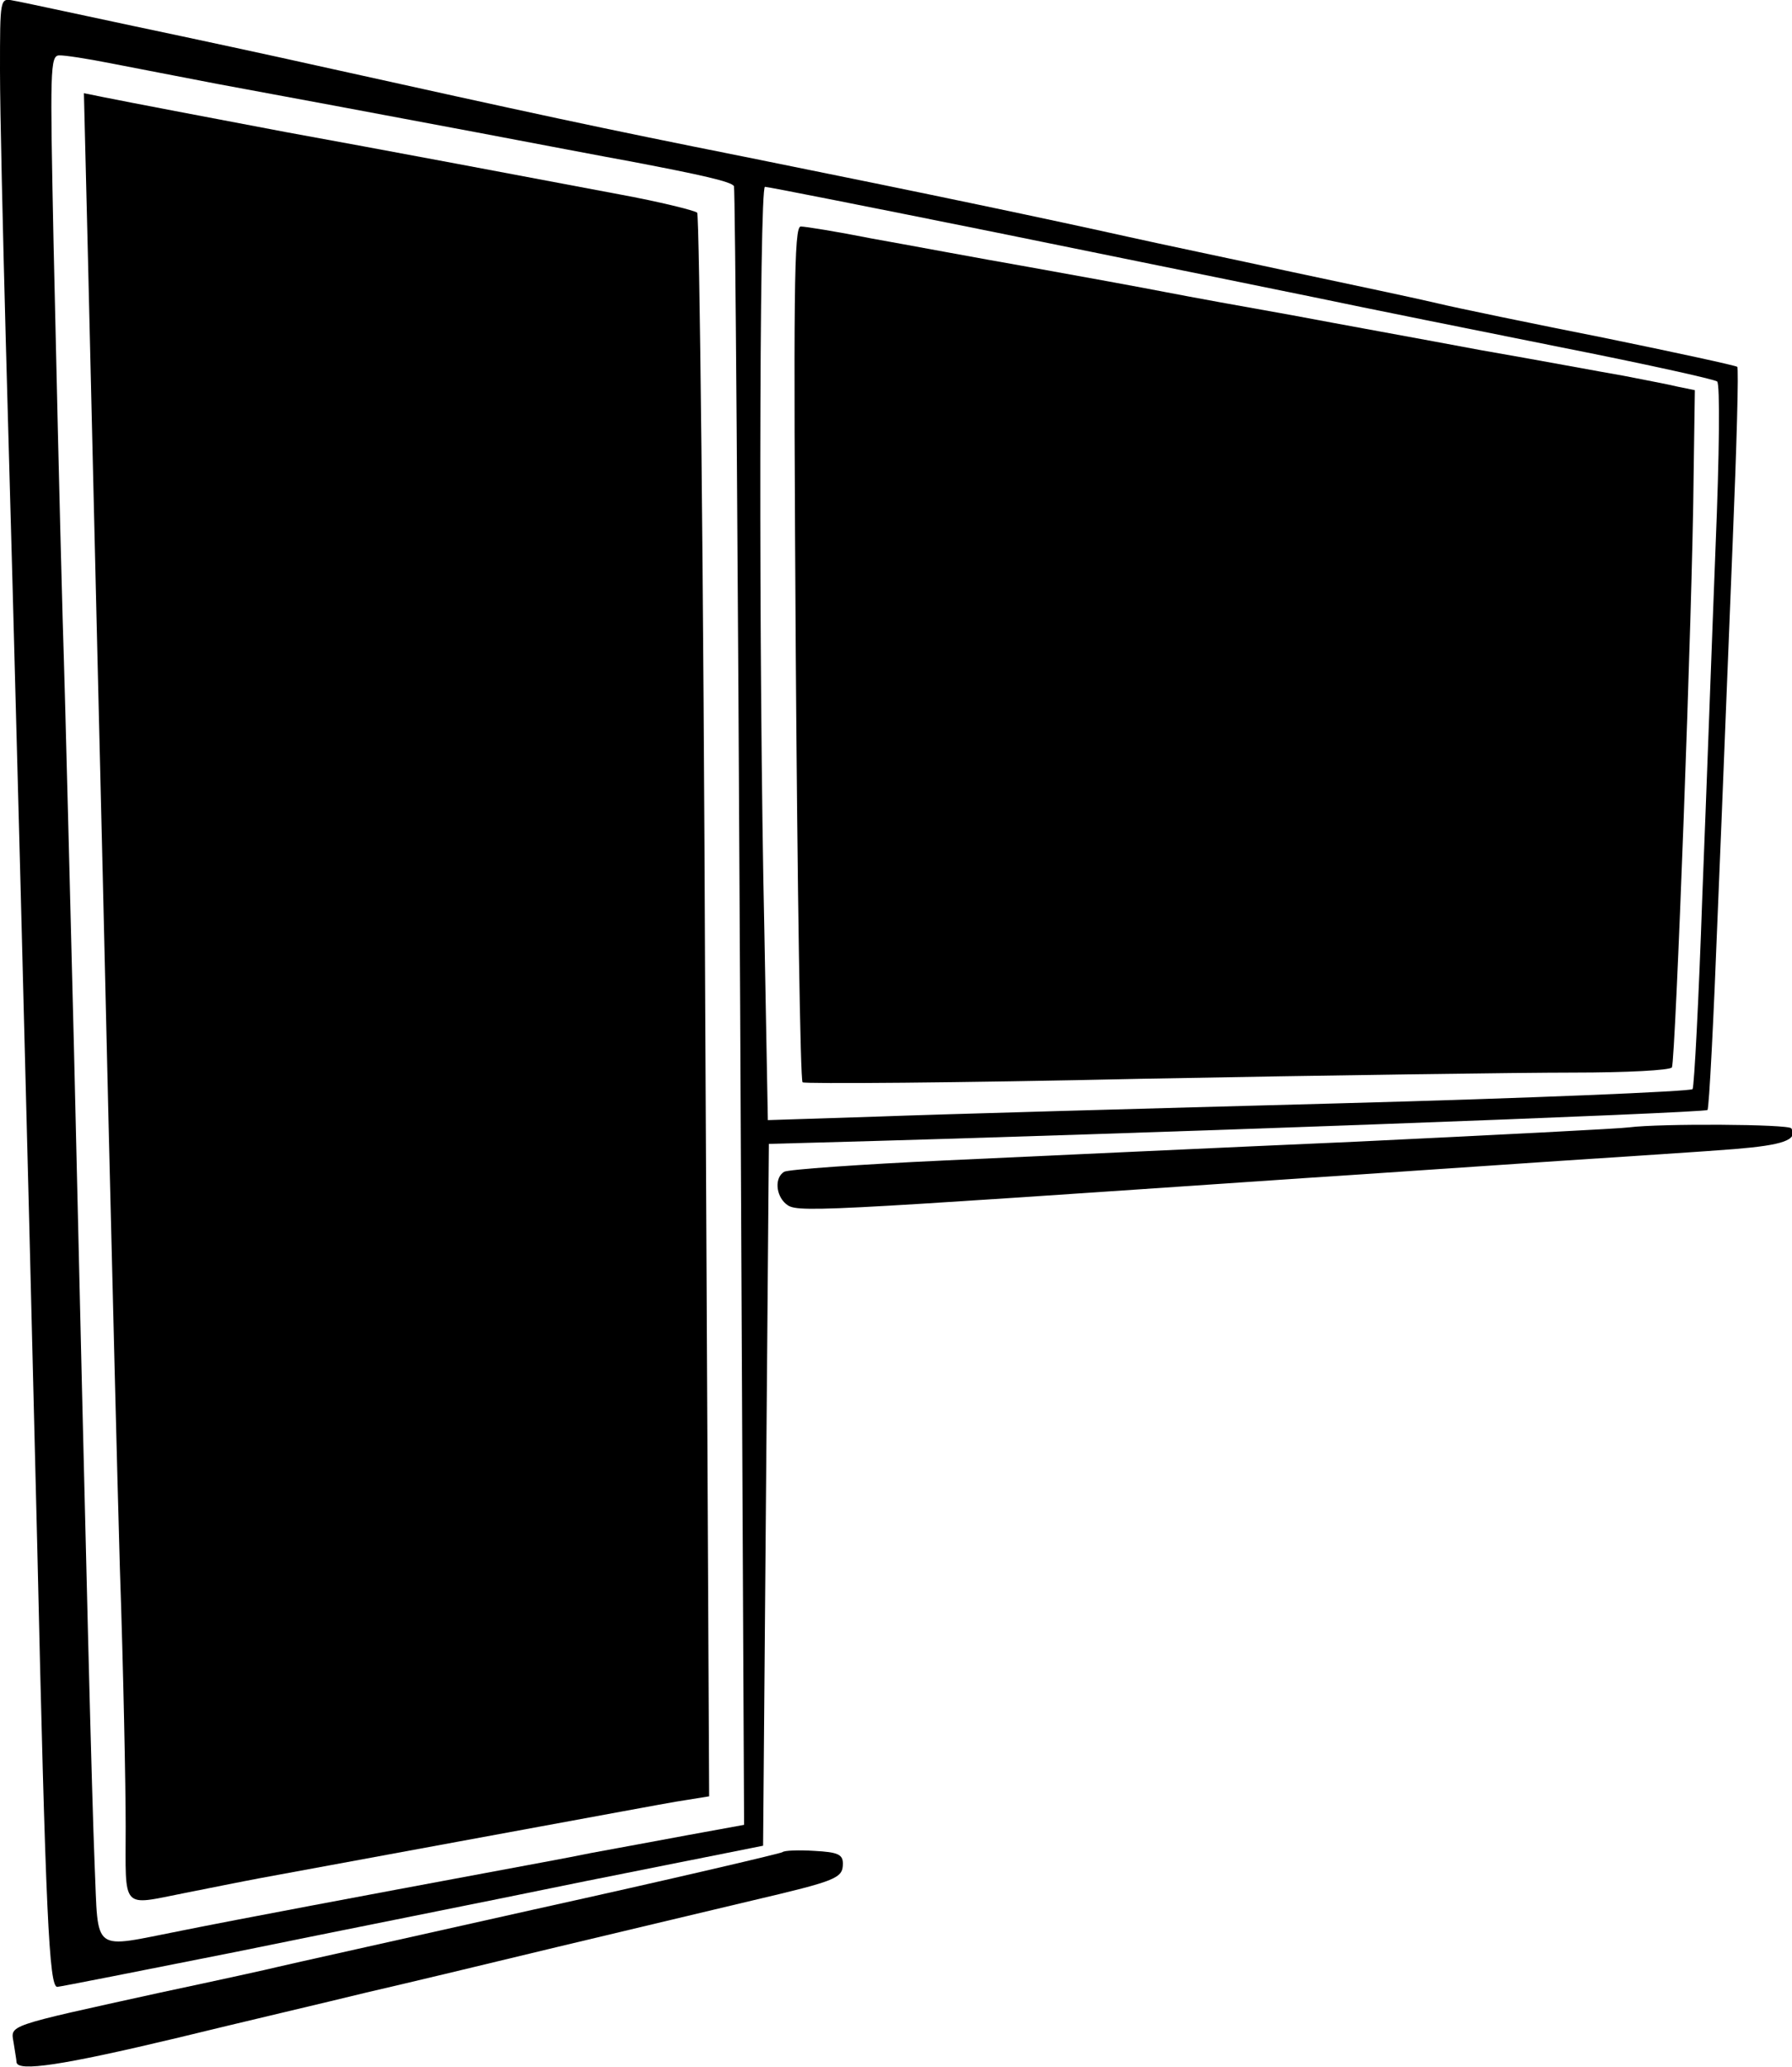
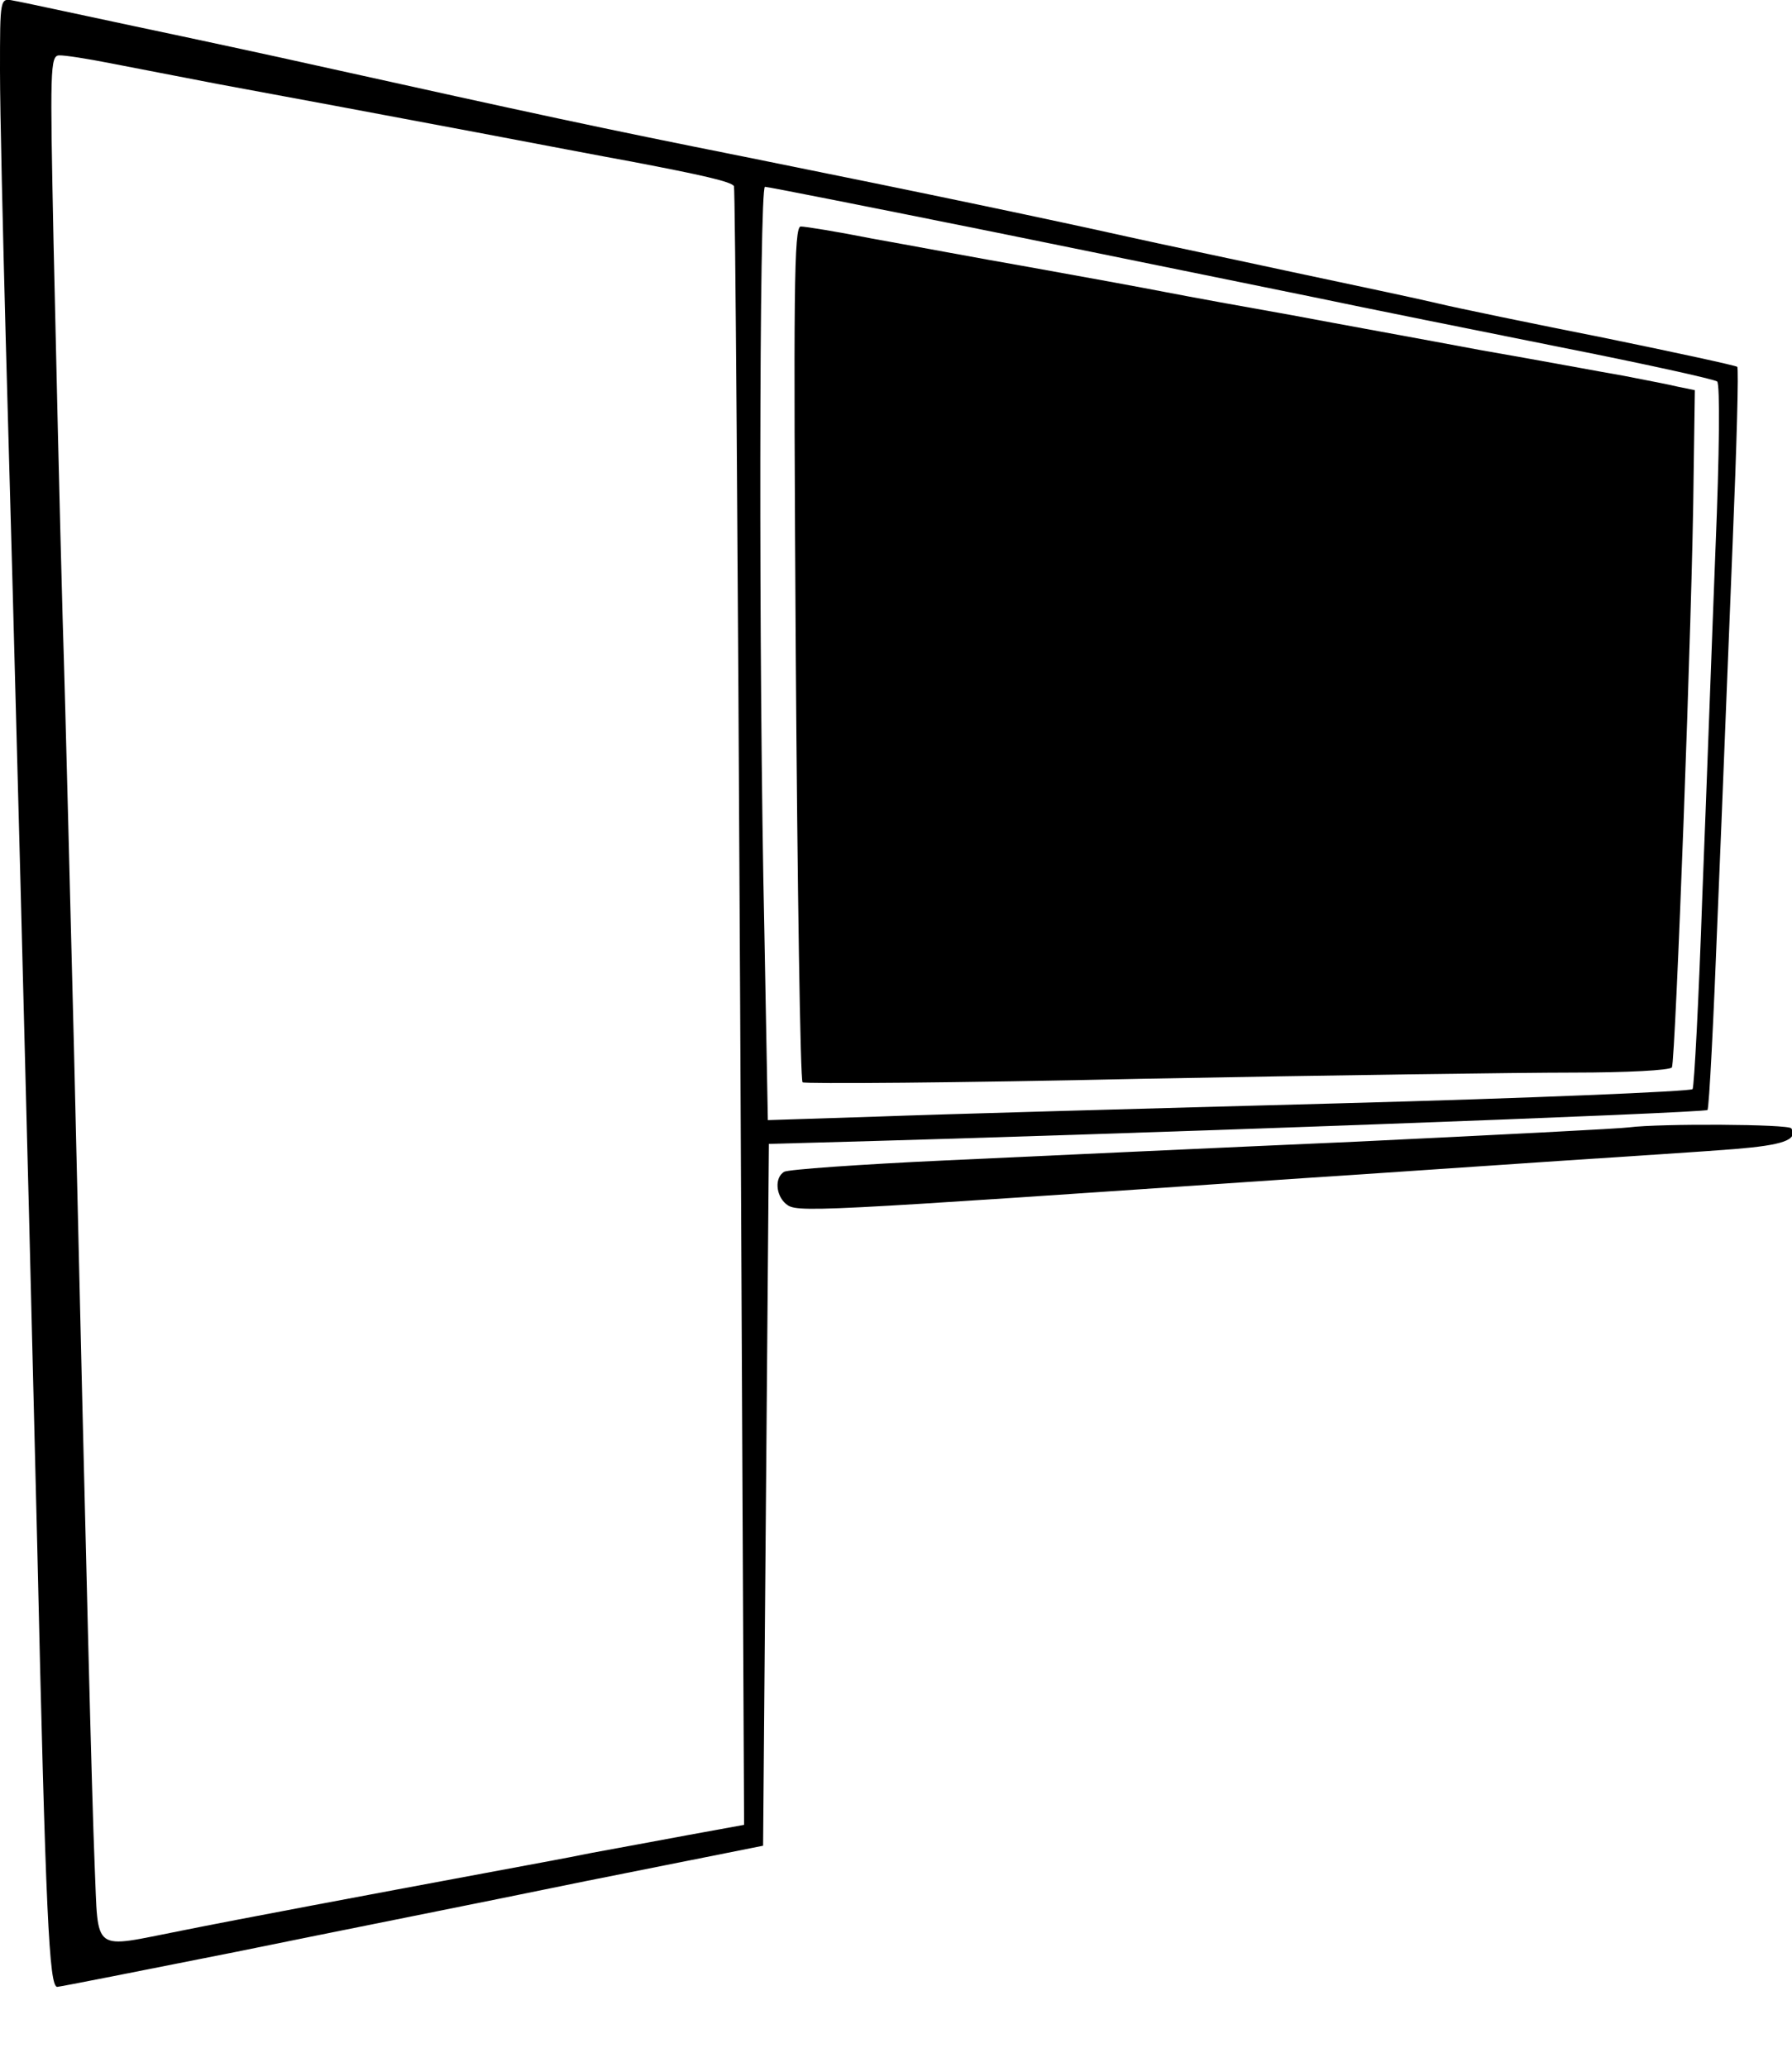
<svg xmlns="http://www.w3.org/2000/svg" version="1.1" id="Layer_1" x="0px" y="0px" viewBox="0 0 86.7 100" style="enable-background:new 0 0 86.7 100;" xml:space="preserve">
  <g transform="translate(0,776) scale(0.1,-0.1)">
    <path d="M0,7725.8c0-19.6,1.4-78.3,2.8-130.8C6.6,7462,13,7218.9,18,7012.9c4.1-180.3,5.8-214.3,9.7-214.3   c1.1,0,40.1,7.7,86.3,16.9c45.9,9.4,122.5,24.6,169.5,34.3l85.7,17.1l1.4,169.8l1.4,169.8l22.1,0.6c153.2,4.1,430.6,14.4,432,15.8   c0.8,0.6,3,44,5,96c2.2,52.3,5.3,132.7,7.2,178.7c1.9,46.2,3,84.4,2.2,84.9c-0.6,0.6-29.6,6.9-64.7,14.1   c-34.8,6.9-71.1,14.4-80.2,16.6c-9.1,2.2-40.9,8.9-70.5,15.2c-29.6,6.4-65,13.8-78.8,16.9c-38.7,8.6-95.1,20.5-183.9,38.4   c-74.7,14.9-102.6,21-208.8,44.5c-19.6,4.4-59.5,13-88.5,19.1c-28.8,6.1-55.3,11.9-58.6,12.4C0,7761,0,7761,0,7725.8z M53.4,7729.4   c11.1-2.2,34.3-6.6,51.7-10c44.8-8.3,65.8-12.2,125.8-23.5c29-5.5,62.5-11.9,74.7-14.1c33.5-6.4,48.4-9.7,49.5-11.9   c0.6-0.8,1.9-179.8,3-397.1l1.9-395.8l-27.4-5c-14.9-2.8-35.7-6.6-46.5-8.6c-10.5-2.2-33.7-6.4-51.2-9.7   c-56.4-10.5-119.8-22.4-147.1-27.9c-44-8.6-40.1-11.6-42,31.5c-1.4,34.8-3.9,133.3-10,394.7c-1.7,64.7-3.9,158.7-5.5,208.8   c-1.4,50.3-3.3,131.9-4.4,182c-1.7,83.5-1.7,90.4,2.8,90.4C31.3,7733.3,42.3,7731.6,53.4,7729.4z M481.5,7647.6   c59.7-12.2,129.4-26.3,154.6-31.5c25.2-5.3,78.5-16,118.9-24.1c40.4-8,74.4-15.5,75.8-16.6c1.4-1.4,1.1-34.6-0.8-80.5   c-1.7-43.1-4.4-118.9-6.4-168.7c-1.7-49.8-3.9-91.8-4.7-93.2c-0.8-1.1-78.3-4.4-171.7-6.9s-193.9-5.3-222.9-6.4l-52.8-1.7   l-1.7,92.1c-2.8,128-2.5,359.5,0.3,359.5C371.1,7669.7,421.5,7659.7,481.5,7647.6z" />
-     <path d="M42.6,7633.5c1.1-44.8,3-128,4.4-185c1.4-57,3.9-161,5.5-230.9c1.7-70,4.1-167.3,5.5-216.5c1.7-49,2.8-105.4,2.8-125   c0-40.9-2.5-38.2,28.5-32.1c11.1,2.2,27.4,5.5,36.5,7.2c42,7.7,154.3,28.5,174.2,32.1c12.2,2.2,26.8,5,32.6,5.8l10.5,1.7   l-1.9,381.9c-0.8,210.2-2.8,383-3.9,384.4c-1.4,1.1-18.3,5.3-37.9,8.9c-34.8,6.6-120.3,22.7-161.2,30.1   c-30.7,5.8-77.4,14.7-88.2,16.9l-9.4,1.9L42.6,7633.5z" />
    <path d="M385,7444c0.8-113.4,2.2-206.9,3.3-207.7c0.8-0.8,74.7-0.3,164,1.7c89.3,1.7,183.4,3,208.8,3c26,0,46.7,1.1,47.8,2.5   c1.7,3,10,223.2,10.5,286.2l0.6,41.5l-8.3,1.7c-4.4,1.1-16.3,3.3-26.3,5.3c-10,1.7-40.9,7.5-69.1,12.4   c-28.2,5.3-69.1,12.7-91.3,16.9c-22.1,3.9-49.5,8.9-60.8,11.1s-41.2,7.7-66.4,12.2c-25.2,4.4-59.2,10.8-76.1,13.8   c-16.6,3.3-32.1,5.8-34.3,5.8C384.1,7650.3,383.9,7619.6,385,7444z" />
    <path d="M788.2,7214.5c-3.9-0.6-62.8-3.6-131.4-6.9c-68.3-3-158.2-7.2-199.4-9.1c-41.2-1.9-76.3-4.4-78-5.5   c-4.7-2.8-4.1-11.3,0.8-15.5c5.3-4.4,8.3-4.1,250.3,12.4c34.3,2.2,89.6,6.1,123.1,8.3s72.2,4.7,85.7,5.8c23.2,1.9,30.7,4.4,27.4,10   C865.4,7216.1,803.1,7216.4,788.2,7214.5z" />
-     <path d="M378.6,6863.8c-0.6-0.6-54.8-13.3-120-27.7c-65.5-14.7-121.4-27.1-124.5-27.9c-3-0.8-28.5-6.4-56.7-12.4   c-75.5-16.6-72.2-15.5-70.8-24.3c0.6-4.1,1.4-8.3,1.4-9.4c0.6-4.7,22.4-1.4,76.9,11.6c31.5,7.7,73,17.4,92.1,22.1   c19.1,4.4,60.8,14.4,92.6,22.1c32.1,7.7,74.4,17.7,94,22.4c41.2,9.7,44.2,10.8,44.2,18c0,4.4-2.5,5.5-13.8,6.1   C386.4,6864.9,379.4,6864.6,378.6,6863.8z" />
  </g>
</svg>